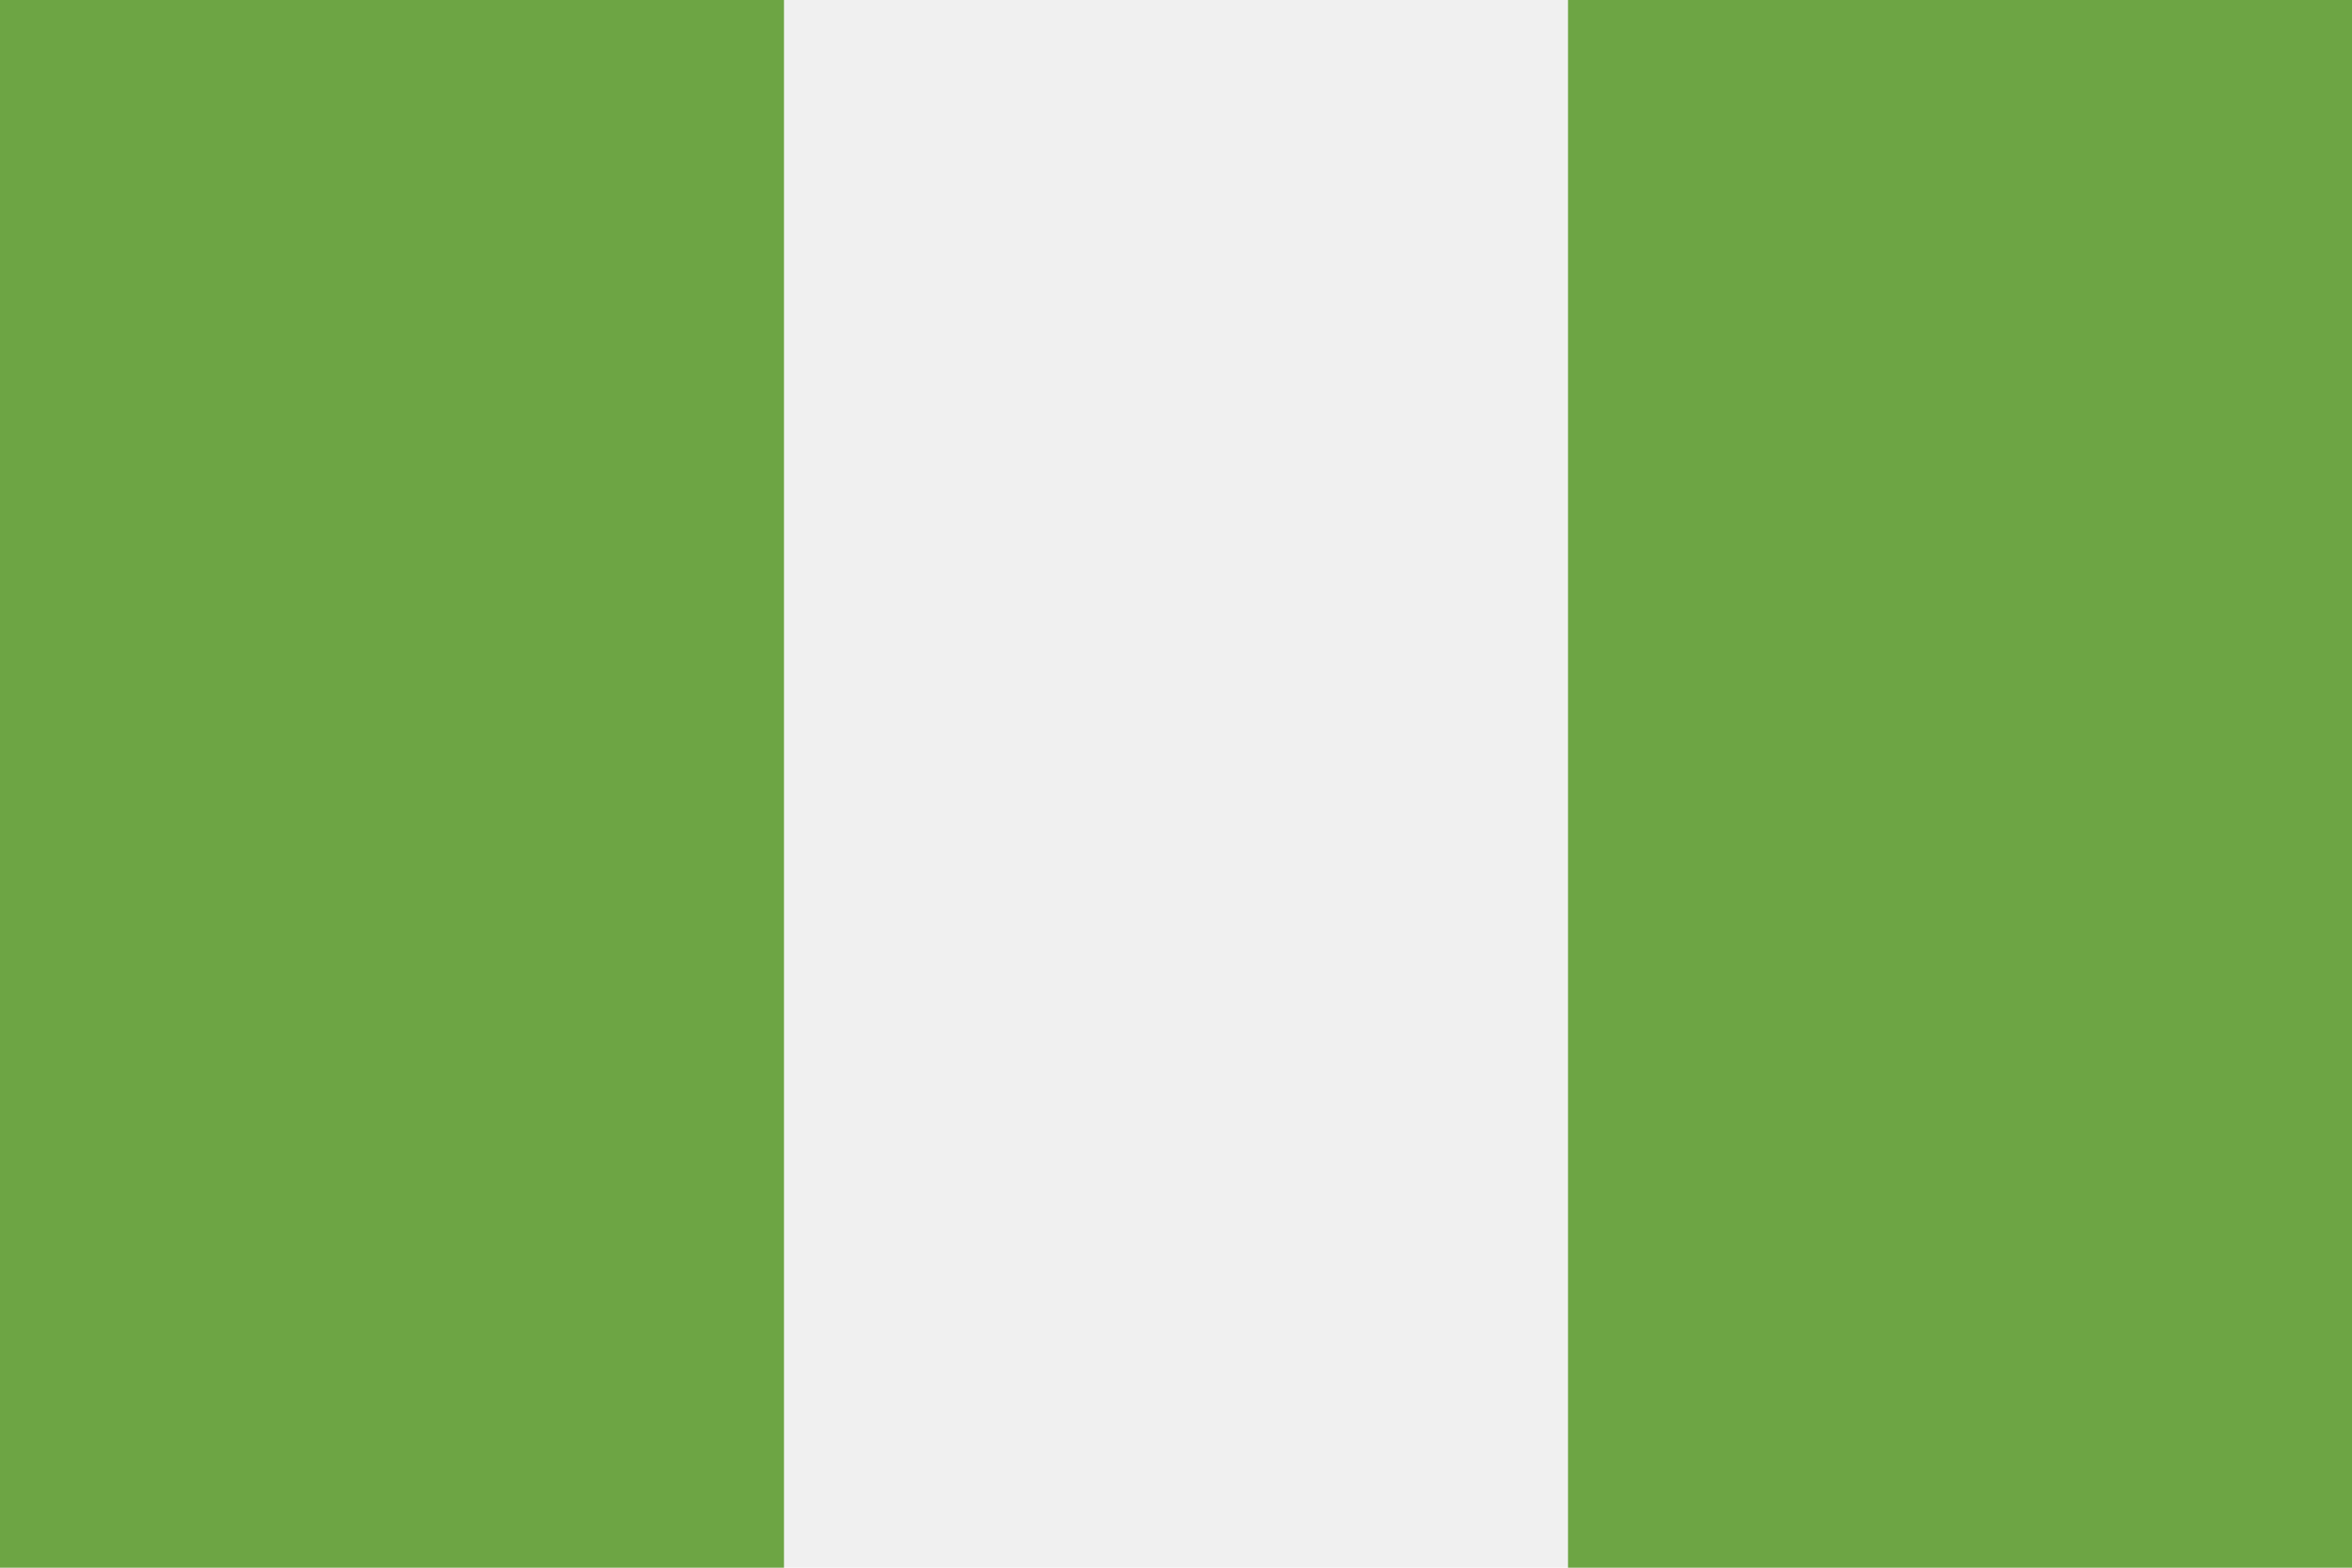
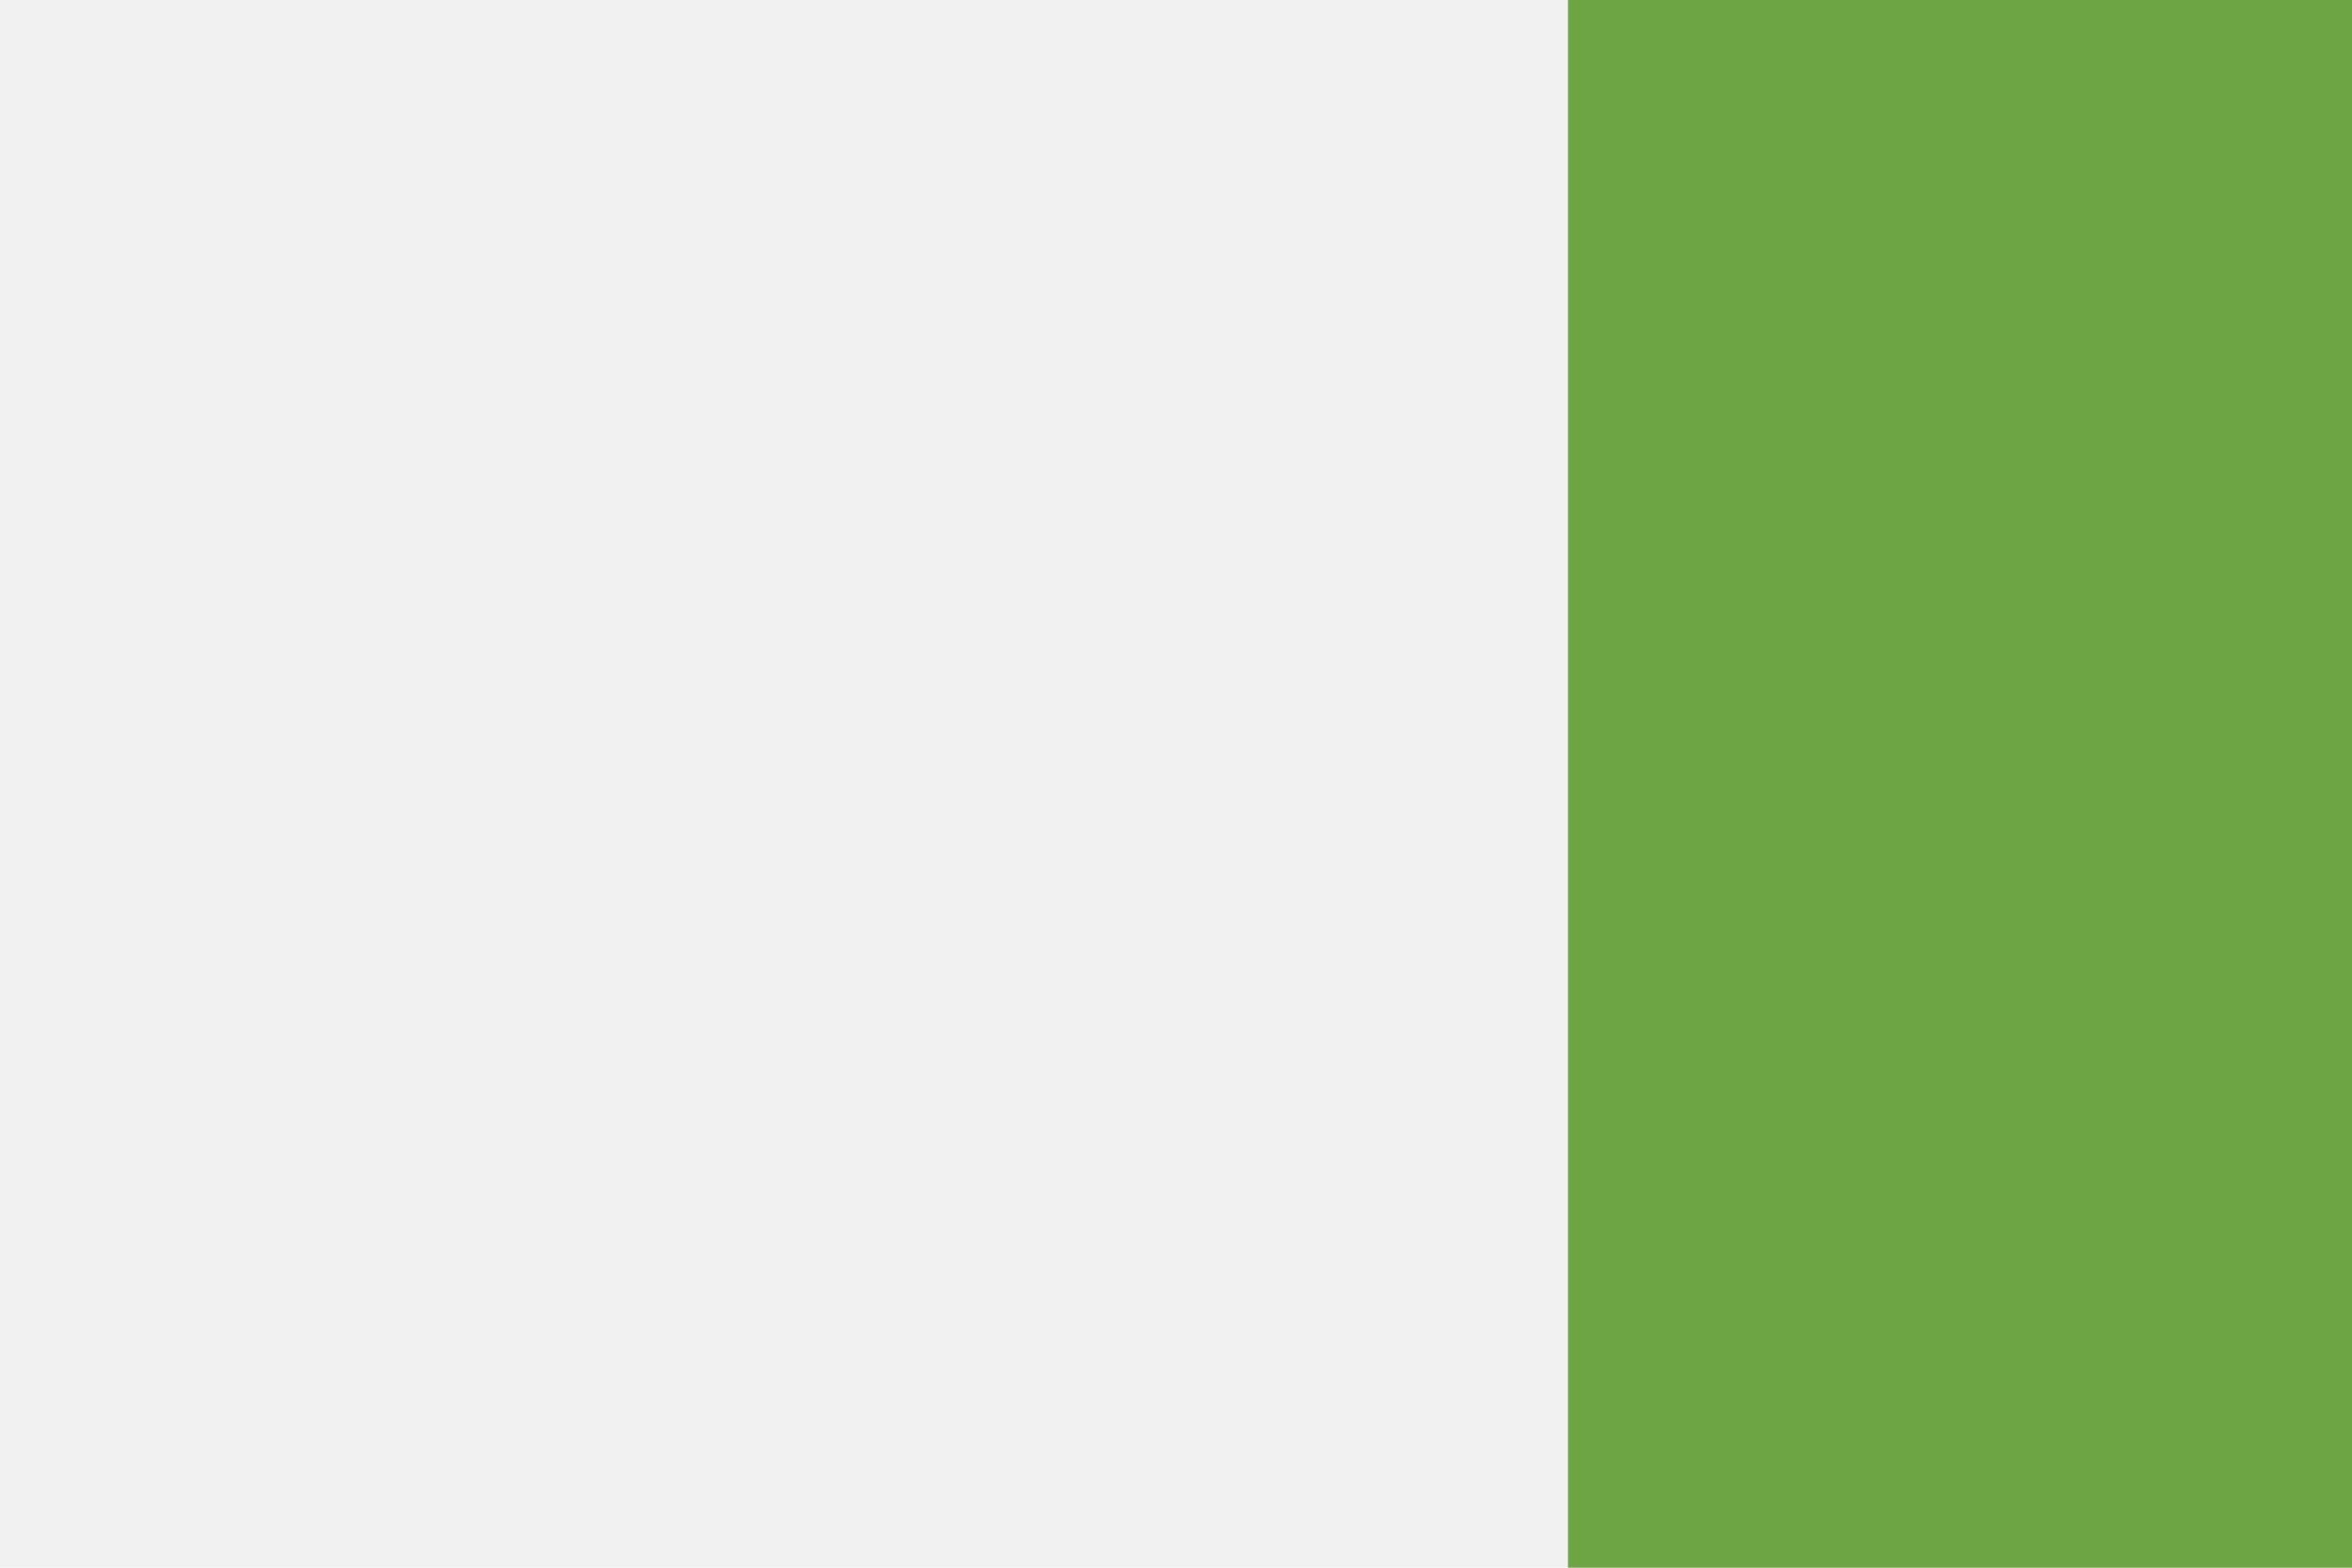
<svg xmlns="http://www.w3.org/2000/svg" xmlns:ns1="http://www.inkscape.org/namespaces/inkscape" xmlns:ns2="http://sodipodi.sourceforge.net/DTD/sodipodi-0.dtd" ns1:version="1.0 (4035a4fb49, 2020-05-01)" height="341.337" width="512" ns2:docname="ng.svg" xml:space="preserve" viewBox="0 0 512 341.337" y="0px" x="0px" id="Capa_1" version="1.1">
  <defs id="defs10387" />
  <ns2:namedview ns1:current-layer="Capa_1" ns1:window-maximized="0" ns1:window-y="0" ns1:window-x="0" ns1:cy="170.669" ns1:cx="256" ns1:zoom="1.6386719" showgrid="false" id="namedview10385" ns1:window-height="1020" ns1:window-width="1485" ns1:pageshadow="2" ns1:pageopacity="0" guidetolerance="10" gridtolerance="10" objecttolerance="10" borderopacity="1" bordercolor="#666666" pagecolor="#ffffff" />
  <rect x="0" id="rect10346" height="341.337" width="512" style="fill:#f0f0f0" y="0" />
  <g transform="translate(0,-85.331)" id="g10352">
-     <rect x="0" id="rect10348" height="341.337" width="170.663" style="fill:#6da544" y="85.331" />
    <rect id="rect10350" height="341.337" width="170.663" style="fill:#6da544" y="85.331" x="341.337" />
  </g>
  <g transform="translate(0,-85.331)" id="g10354">
</g>
  <g transform="translate(0,-85.331)" id="g10356">
</g>
  <g transform="translate(0,-85.331)" id="g10358">
</g>
  <g transform="translate(0,-85.331)" id="g10360">
</g>
  <g transform="translate(0,-85.331)" id="g10362">
</g>
  <g transform="translate(0,-85.331)" id="g10364">
</g>
  <g transform="translate(0,-85.331)" id="g10366">
</g>
  <g transform="translate(0,-85.331)" id="g10368">
</g>
  <g transform="translate(0,-85.331)" id="g10370">
</g>
  <g transform="translate(0,-85.331)" id="g10372">
</g>
  <g transform="translate(0,-85.331)" id="g10374">
</g>
  <g transform="translate(0,-85.331)" id="g10376">
</g>
  <g transform="translate(0,-85.331)" id="g10378">
</g>
  <g transform="translate(0,-85.331)" id="g10380">
</g>
  <g transform="translate(0,-85.331)" id="g10382">
</g>
</svg>